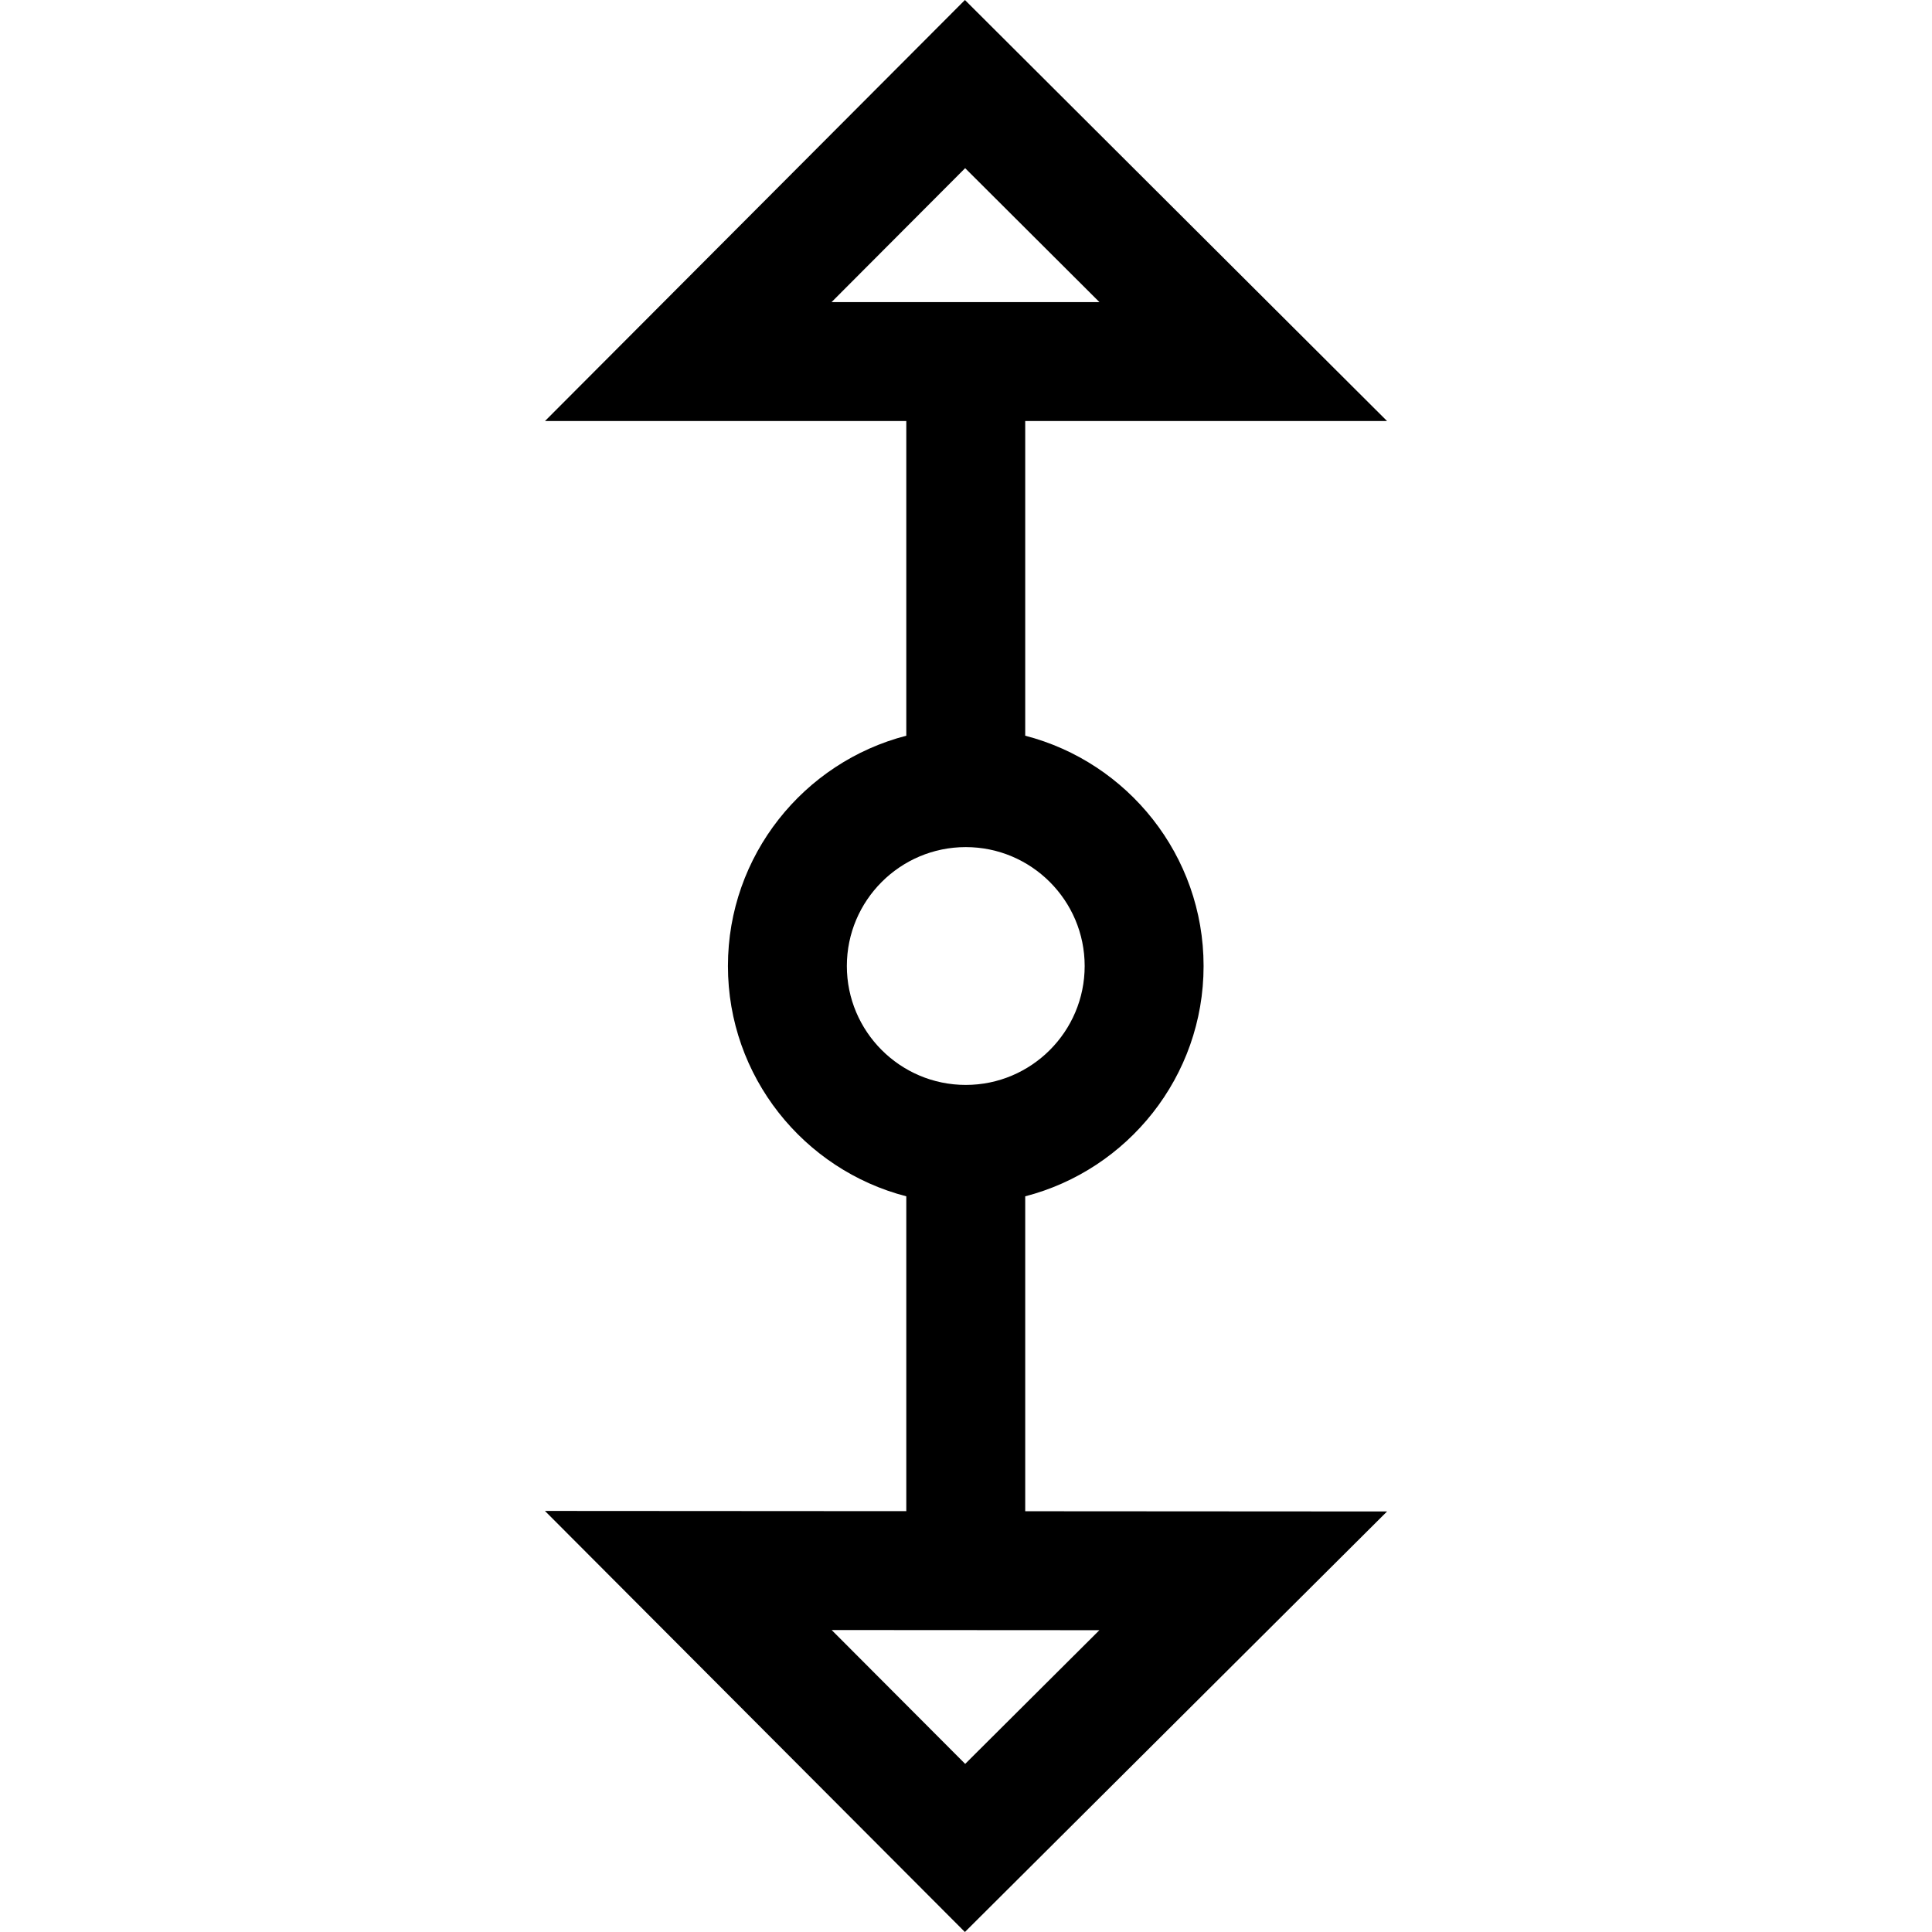
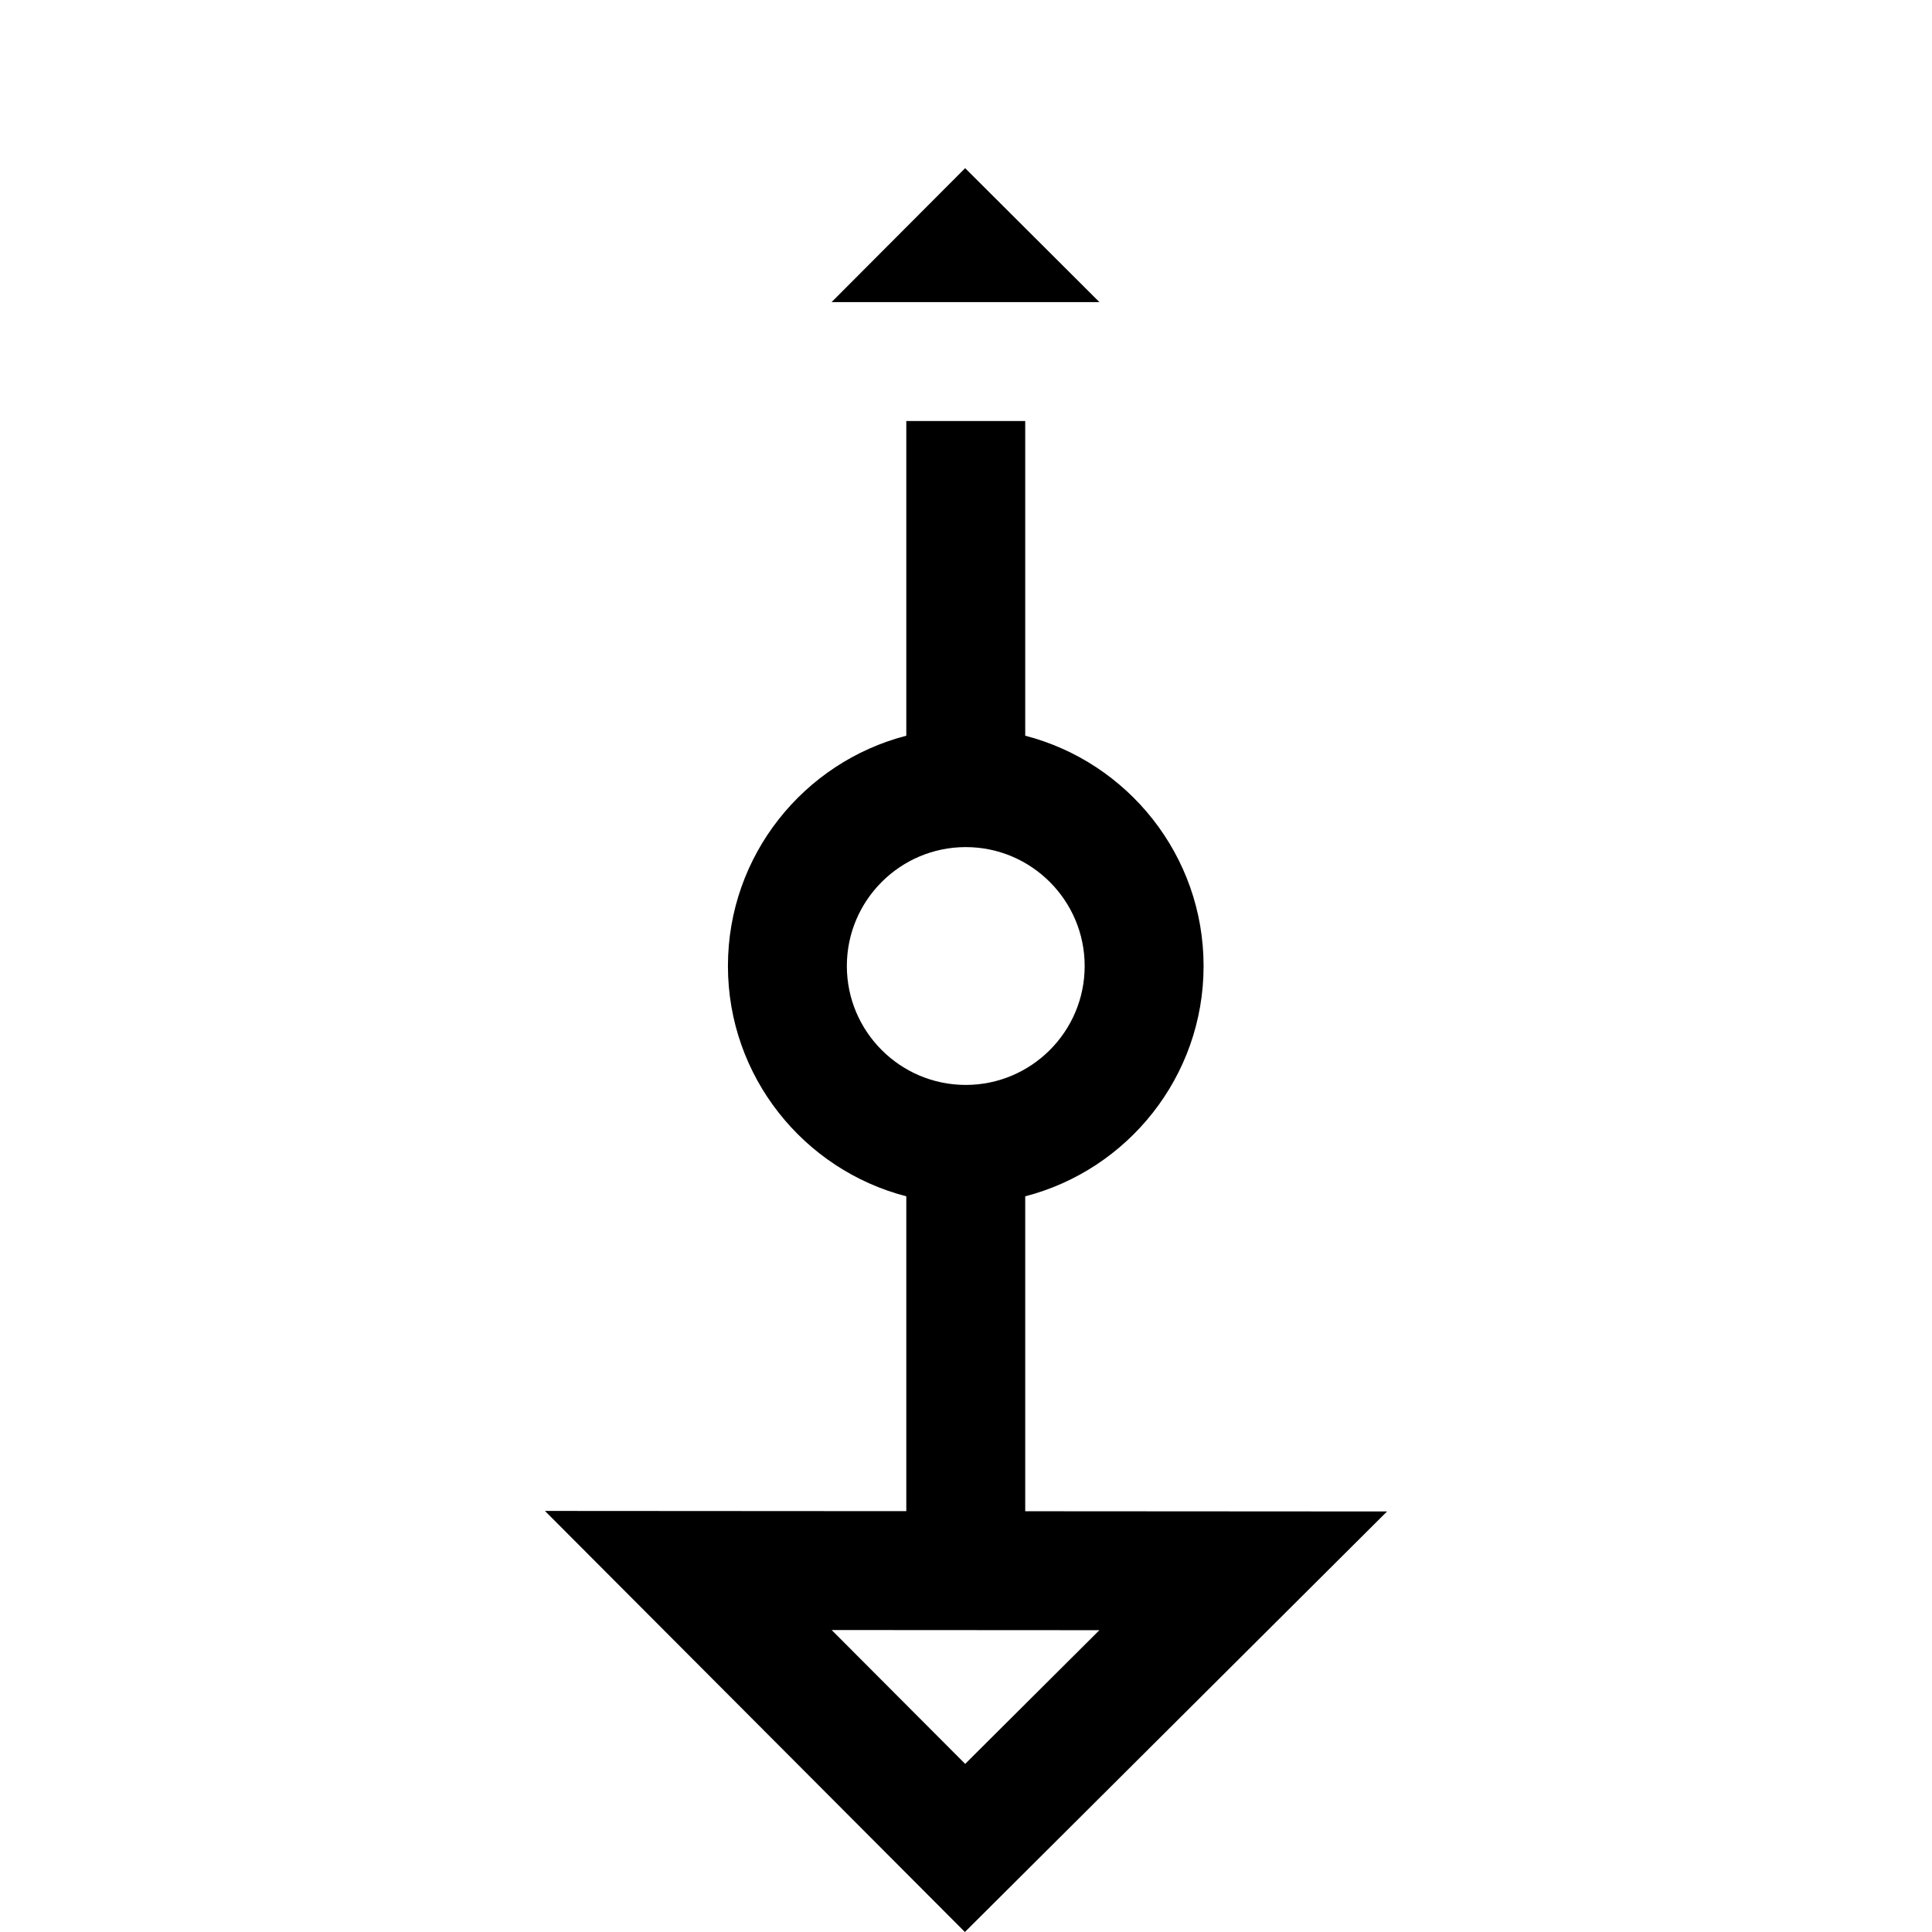
<svg xmlns="http://www.w3.org/2000/svg" fill="#000000" height="800px" width="800px" version="1.1" id="Layer_1" viewBox="0 0 487.42 487.42" xml:space="preserve">
  <g>
-     <path d="M258.65,381.267v-79.452c25.849-6.678,45-30.195,45-58.101s-19.151-51.424-45-58.101v-79.399h91.279L243.441,0   L137.503,106.213h91.146v79.399c-25.849,6.678-45,30.195-45,58.101s19.151,51.424,45,58.101v79.433l-91.169-0.057L243.434,487.42   l106.505-106.096L258.65,381.267z M243.496,42.427l33.875,33.787h-67.574L243.496,42.427z M213.65,243.713   c0-16.542,13.458-30,30-30s30,13.458,30,30s-13.458,30-30,30S213.65,260.255,213.65,243.713z M209.82,411.236l67.541,0.042   l-33.858,33.729L209.82,411.236z" />
+     <path d="M258.65,381.267v-79.452c25.849-6.678,45-30.195,45-58.101s-19.151-51.424-45-58.101v-79.399h91.279L137.503,106.213h91.146v79.399c-25.849,6.678-45,30.195-45,58.101s19.151,51.424,45,58.101v79.433l-91.169-0.057L243.434,487.42   l106.505-106.096L258.65,381.267z M243.496,42.427l33.875,33.787h-67.574L243.496,42.427z M213.65,243.713   c0-16.542,13.458-30,30-30s30,13.458,30,30s-13.458,30-30,30S213.65,260.255,213.65,243.713z M209.82,411.236l67.541,0.042   l-33.858,33.729L209.82,411.236z" />
  </g>
</svg>